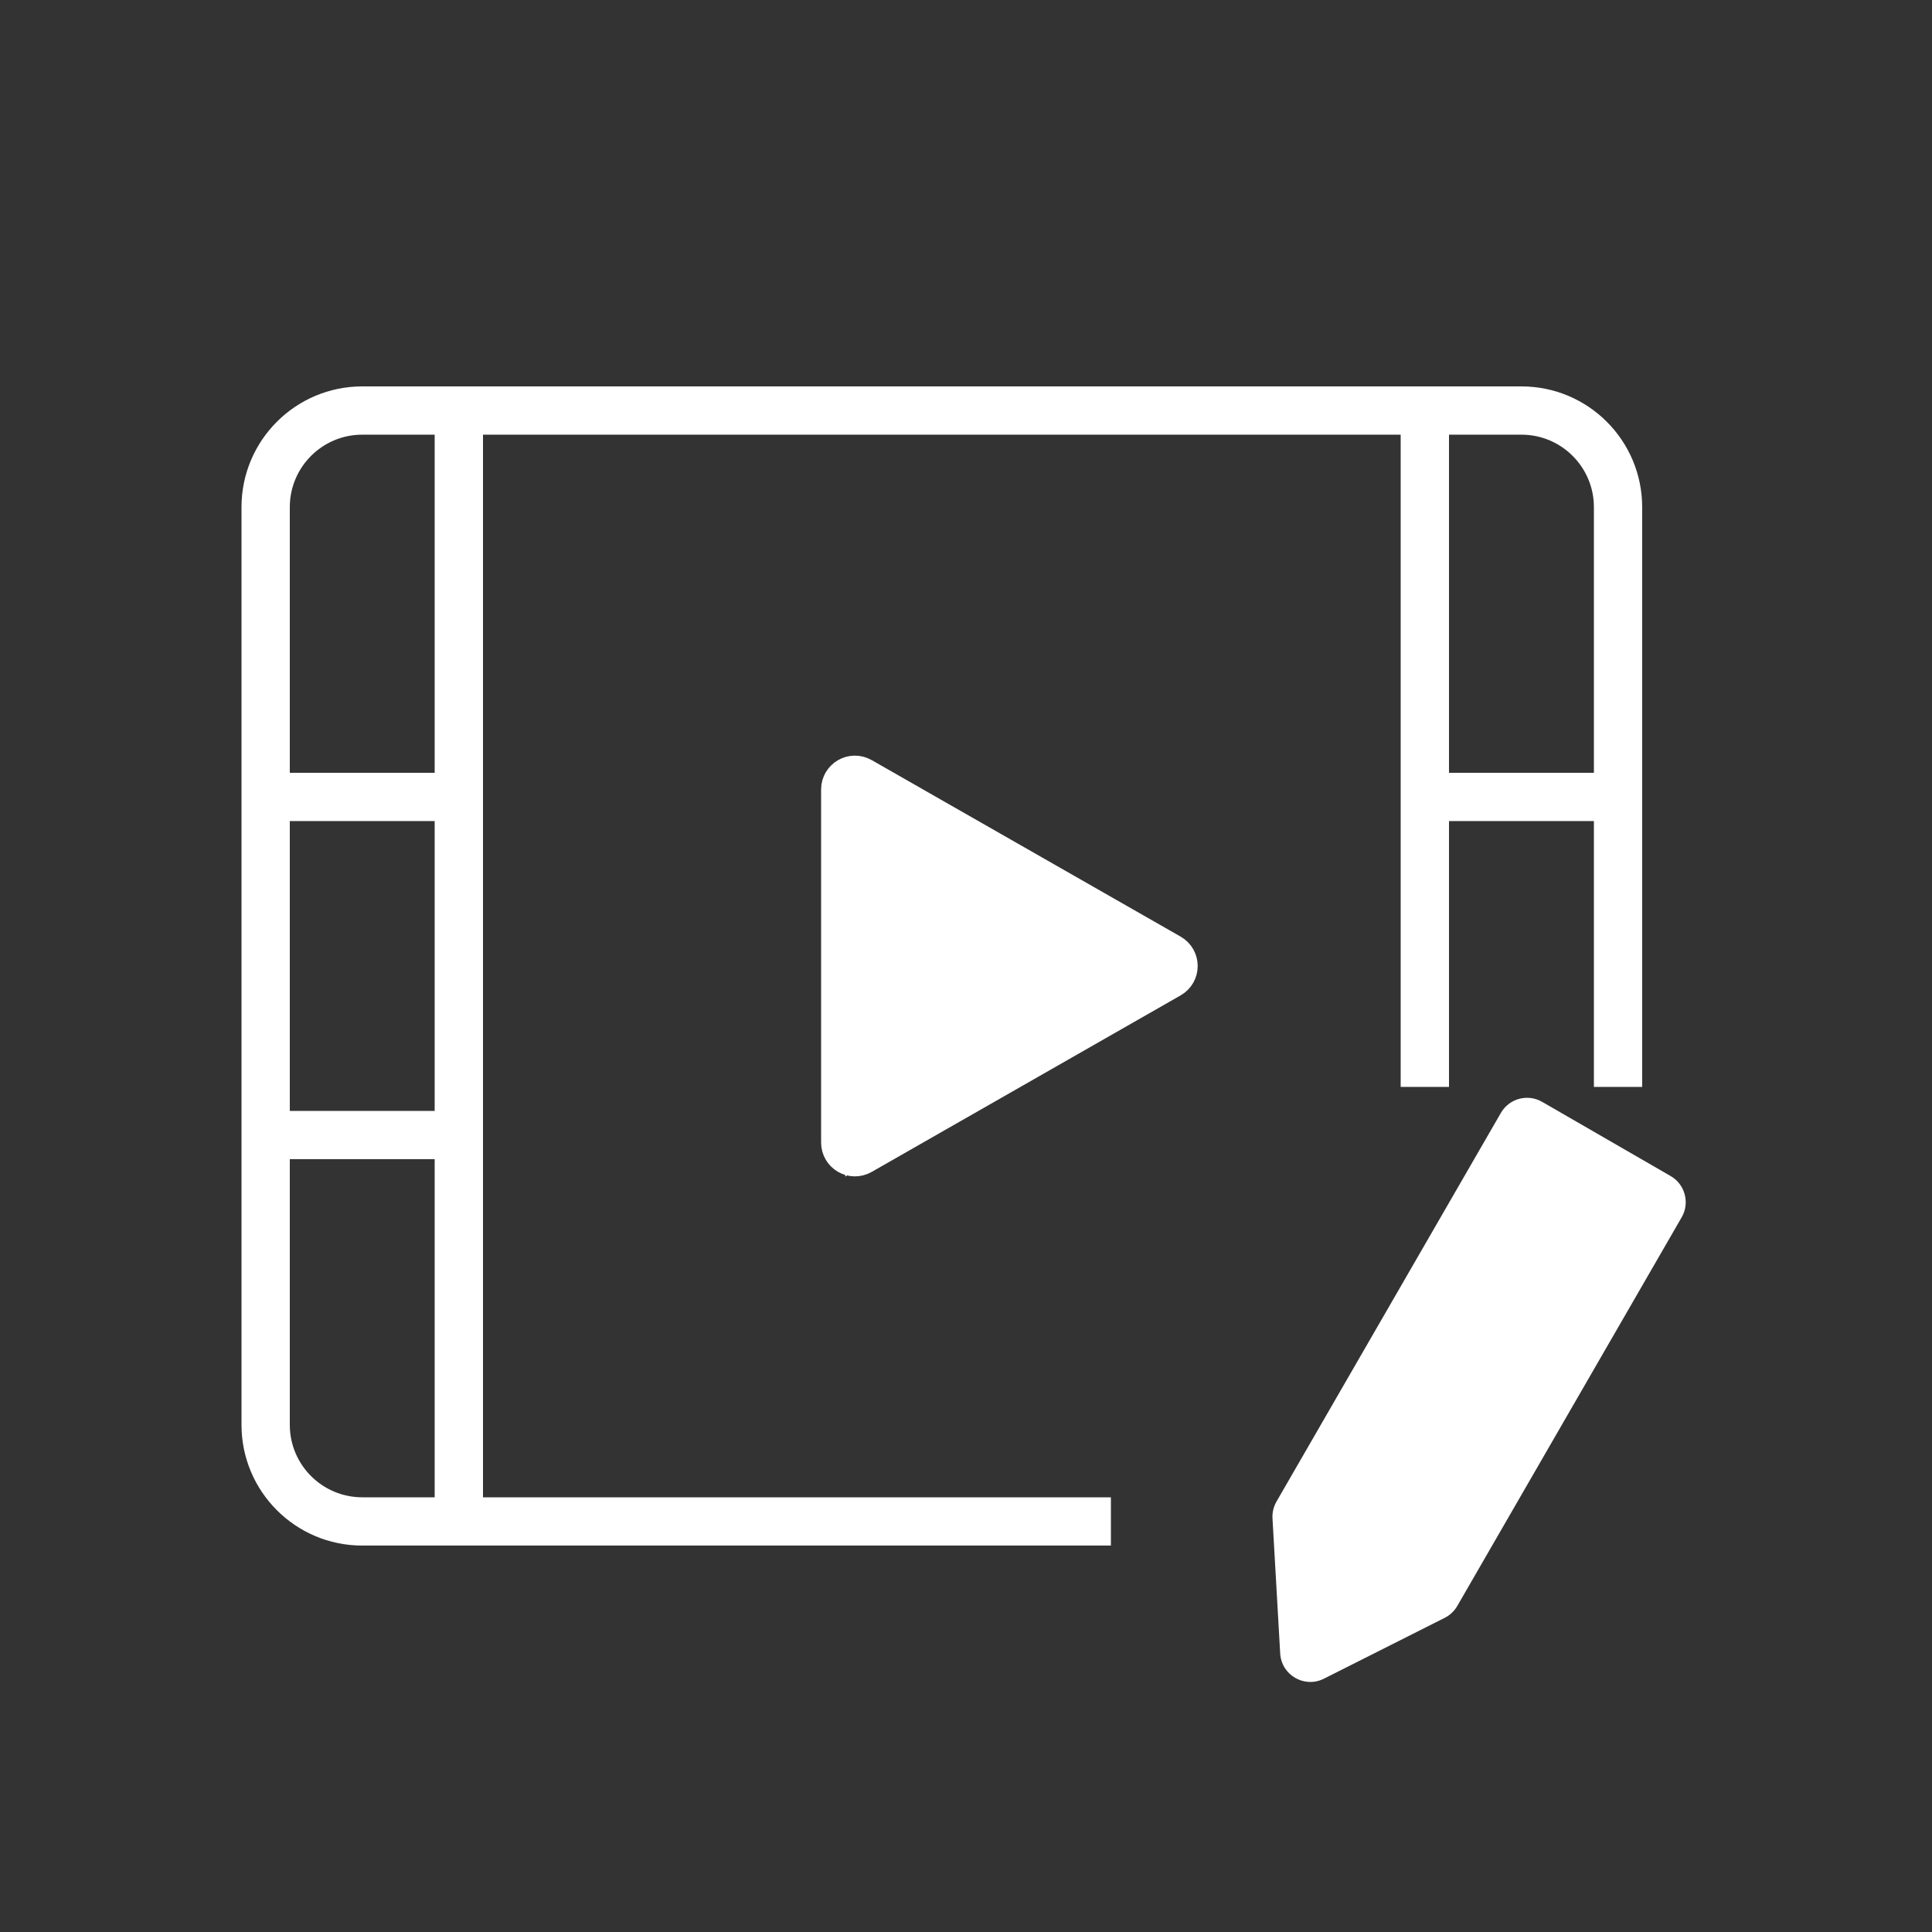
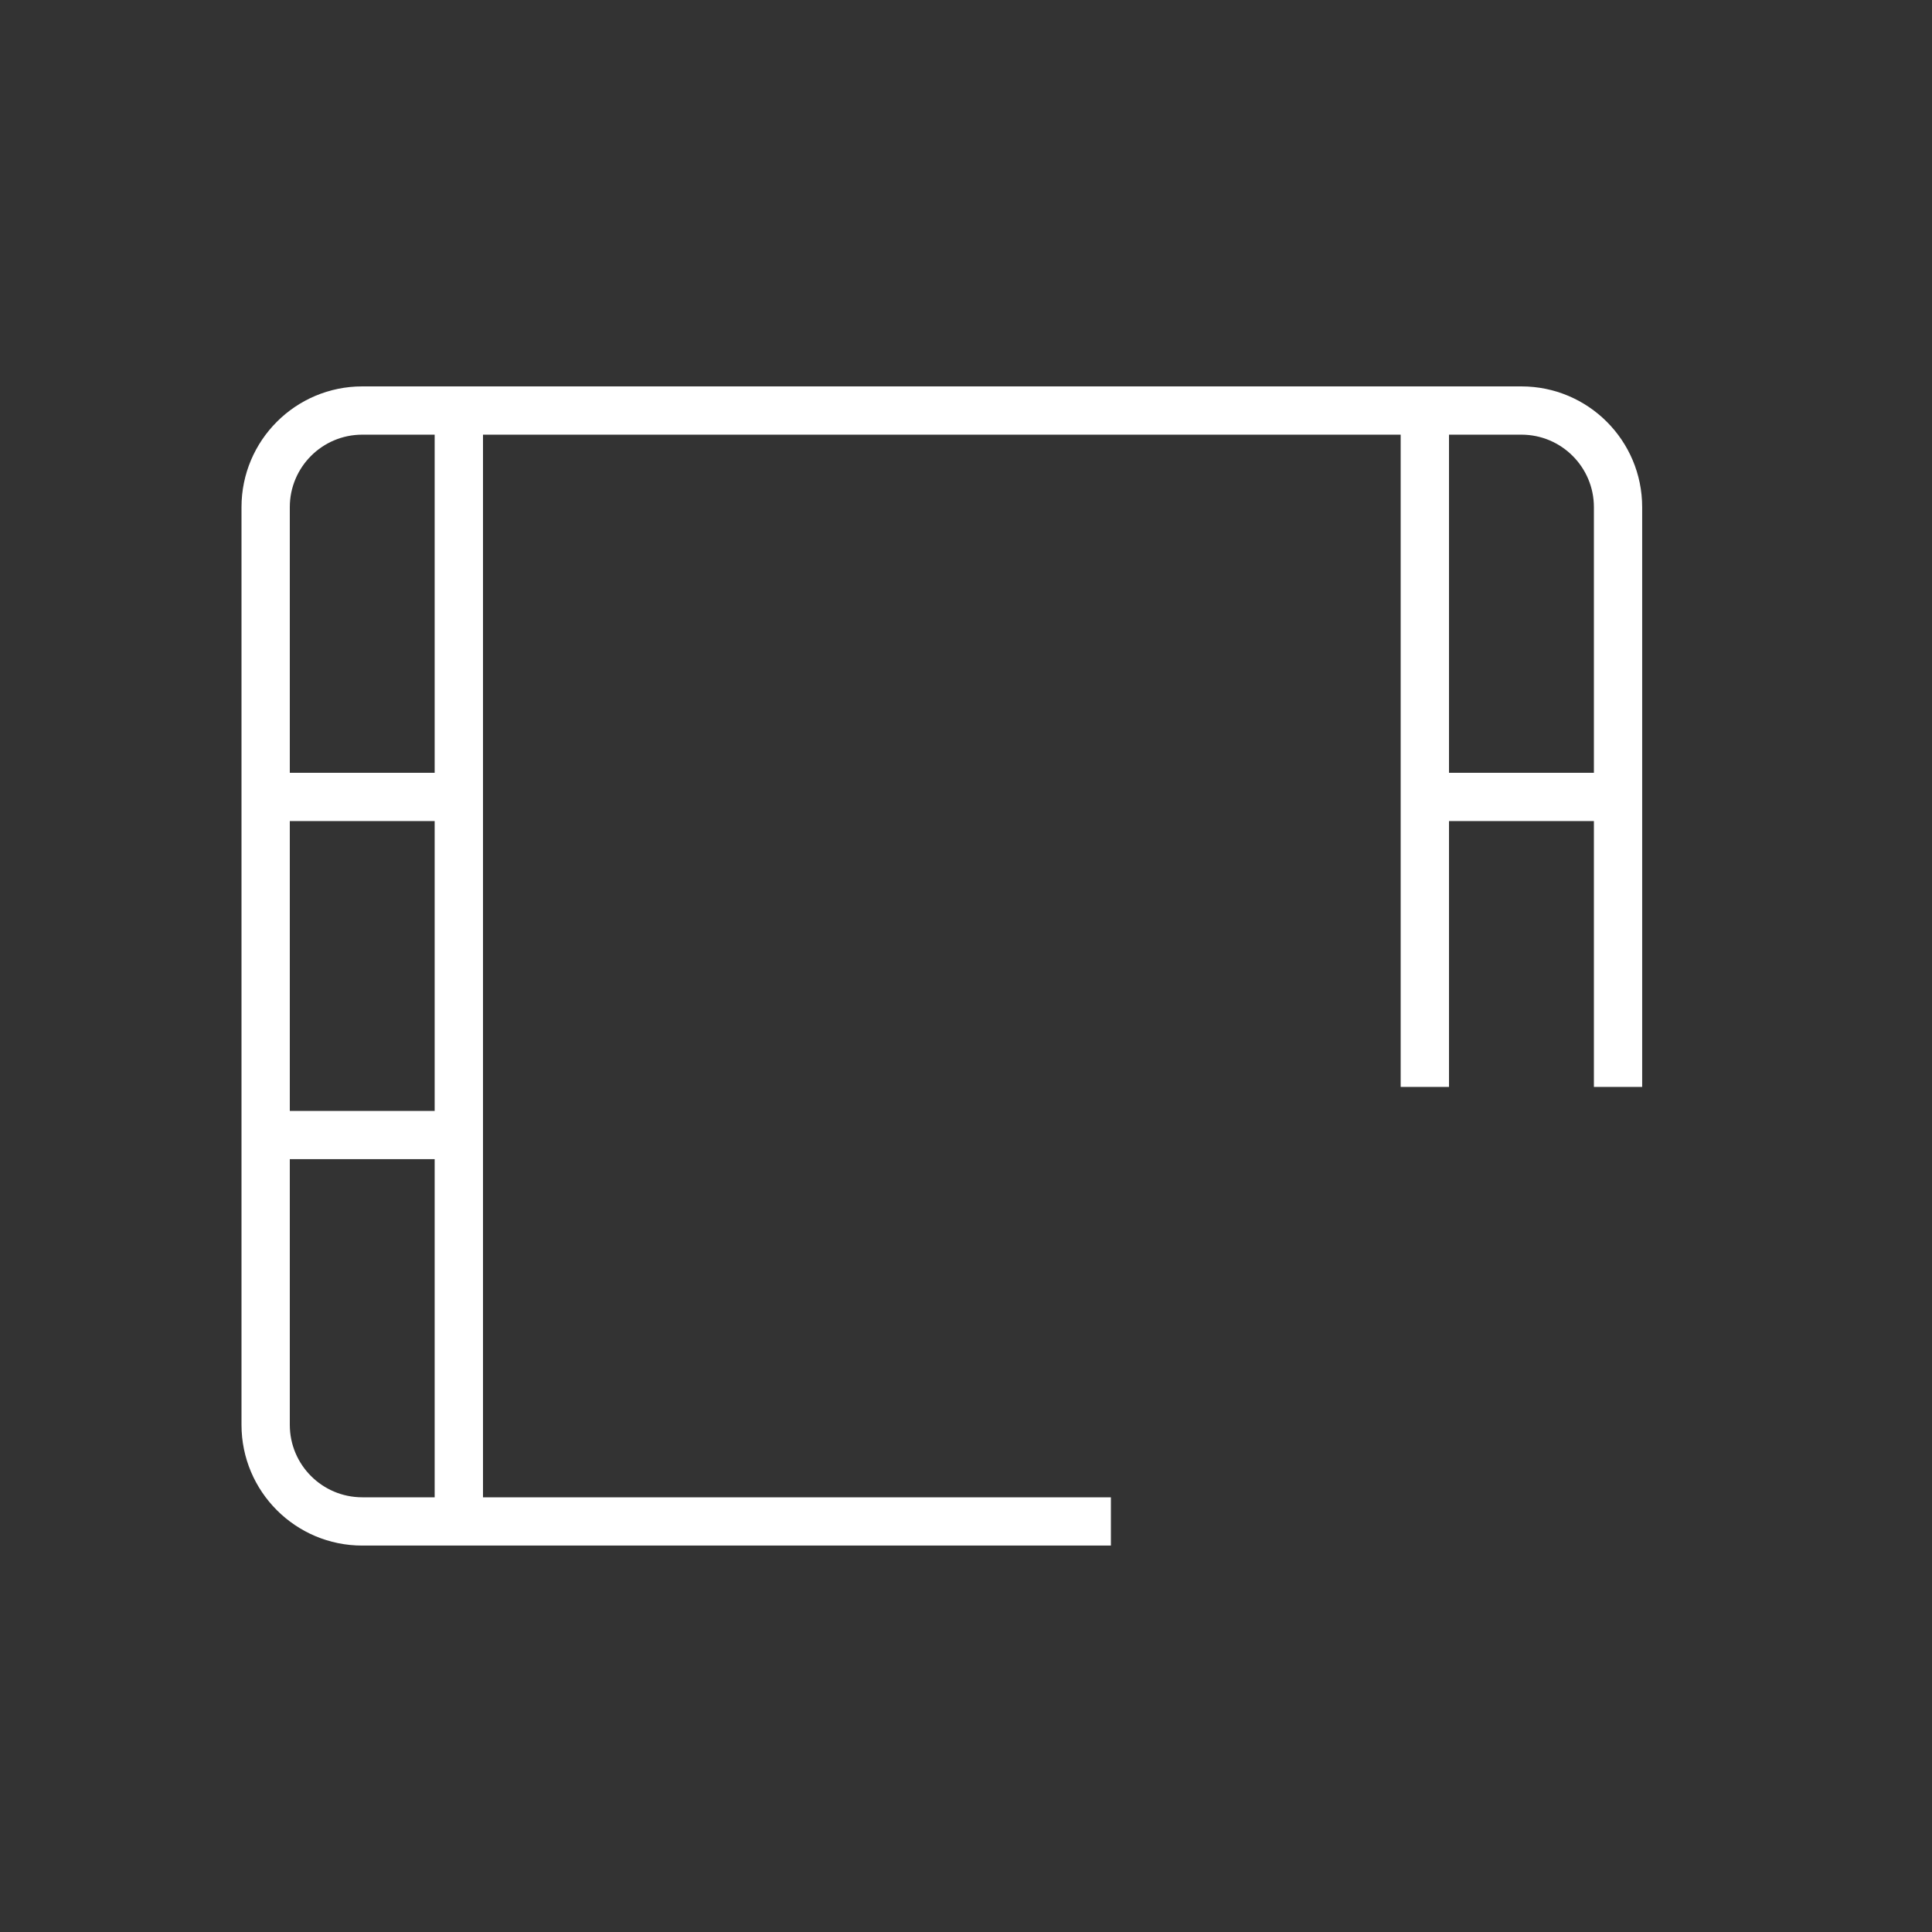
<svg xmlns="http://www.w3.org/2000/svg" width="64" height="64" viewBox="0 0 64 64" fill="none">
  <rect x="0" y="0" width="64" height="64" fill="#333333" stroke="none" />
-   <path d="M28 26.173L39.2 32.573L28 38.973V26.173Z" fill="white" />
  <path d="M50.399 12.8C52.608 12.8 54.399 14.591 54.399 16.8V36.006H52.8V27.199H48V36.006H46.399V14.399H16V49.6H36.8V51.199H12C9.791 51.199 8 49.408 8 47.199V16.8C8 14.591 9.791 12.8 12 12.8H50.399ZM9.6 47.199C9.6 48.525 10.675 49.599 12 49.6H14.399V38.399H9.6V47.199ZM9.6 36.8H14.399V27.199H9.6V36.8ZM12 14.399C10.675 14.399 9.6 15.475 9.6 16.8V25.6H14.399V14.399H12ZM48 25.6H52.8V16.8C52.8 15.475 51.725 14.399 50.399 14.399H48V25.6Z" fill="white" />
-   <path d="M28 26.151C28 25.906 28.265 25.752 28.479 25.874L38.714 31.722C38.929 31.845 38.929 32.155 38.714 32.278L28.479 38.127C28.265 38.248 28 38.094 28 37.849V26.151Z" fill="white" stroke="white" stroke-width="1.6" stroke-linecap="round" stroke-linejoin="round" />
-   <path d="M49.719 36.866C49.995 36.388 50.607 36.224 51.085 36.5L55.342 38.958C55.82 39.234 55.984 39.846 55.708 40.324L48.274 53.2C48.177 53.368 48.032 53.505 47.858 53.593L43.856 55.609C43.213 55.933 42.449 55.492 42.408 54.773L42.153 50.299C42.142 50.104 42.188 49.911 42.285 49.742L49.719 36.866Z" fill="white" />
</svg>